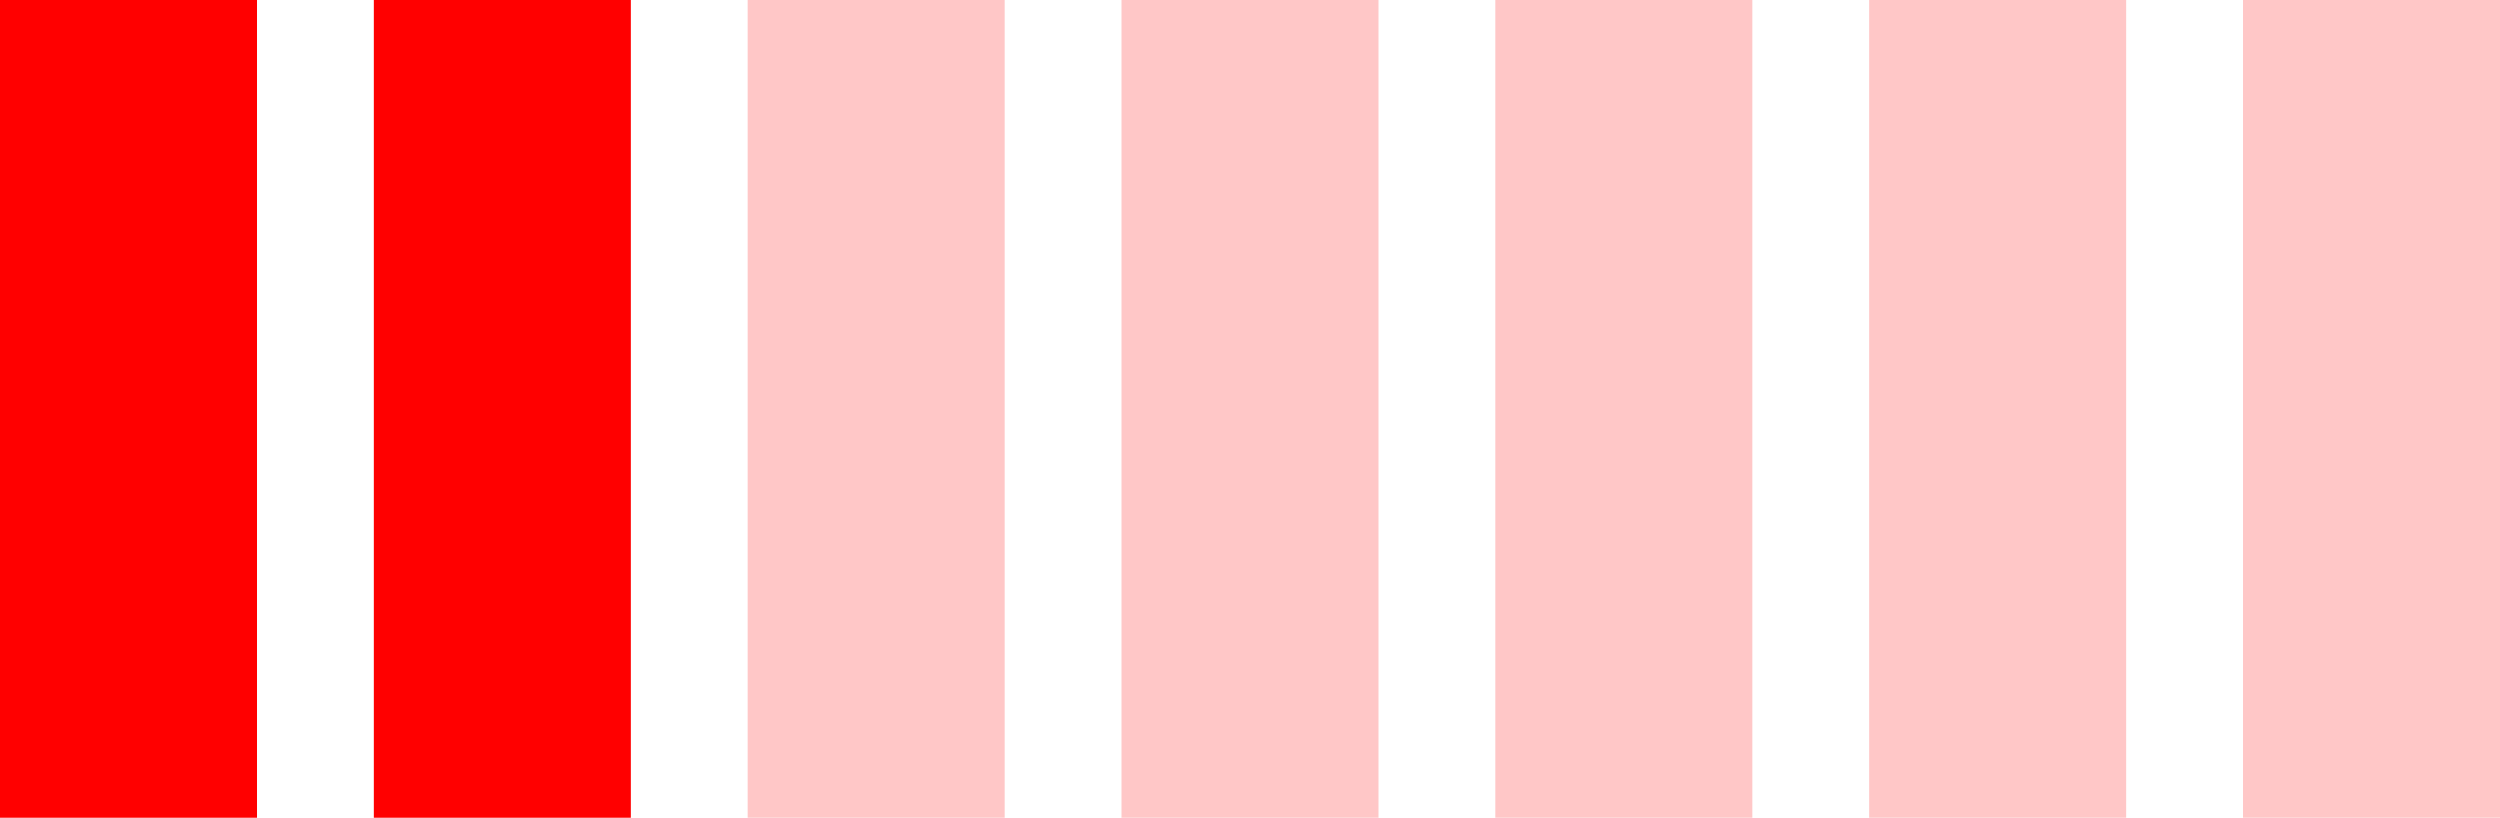
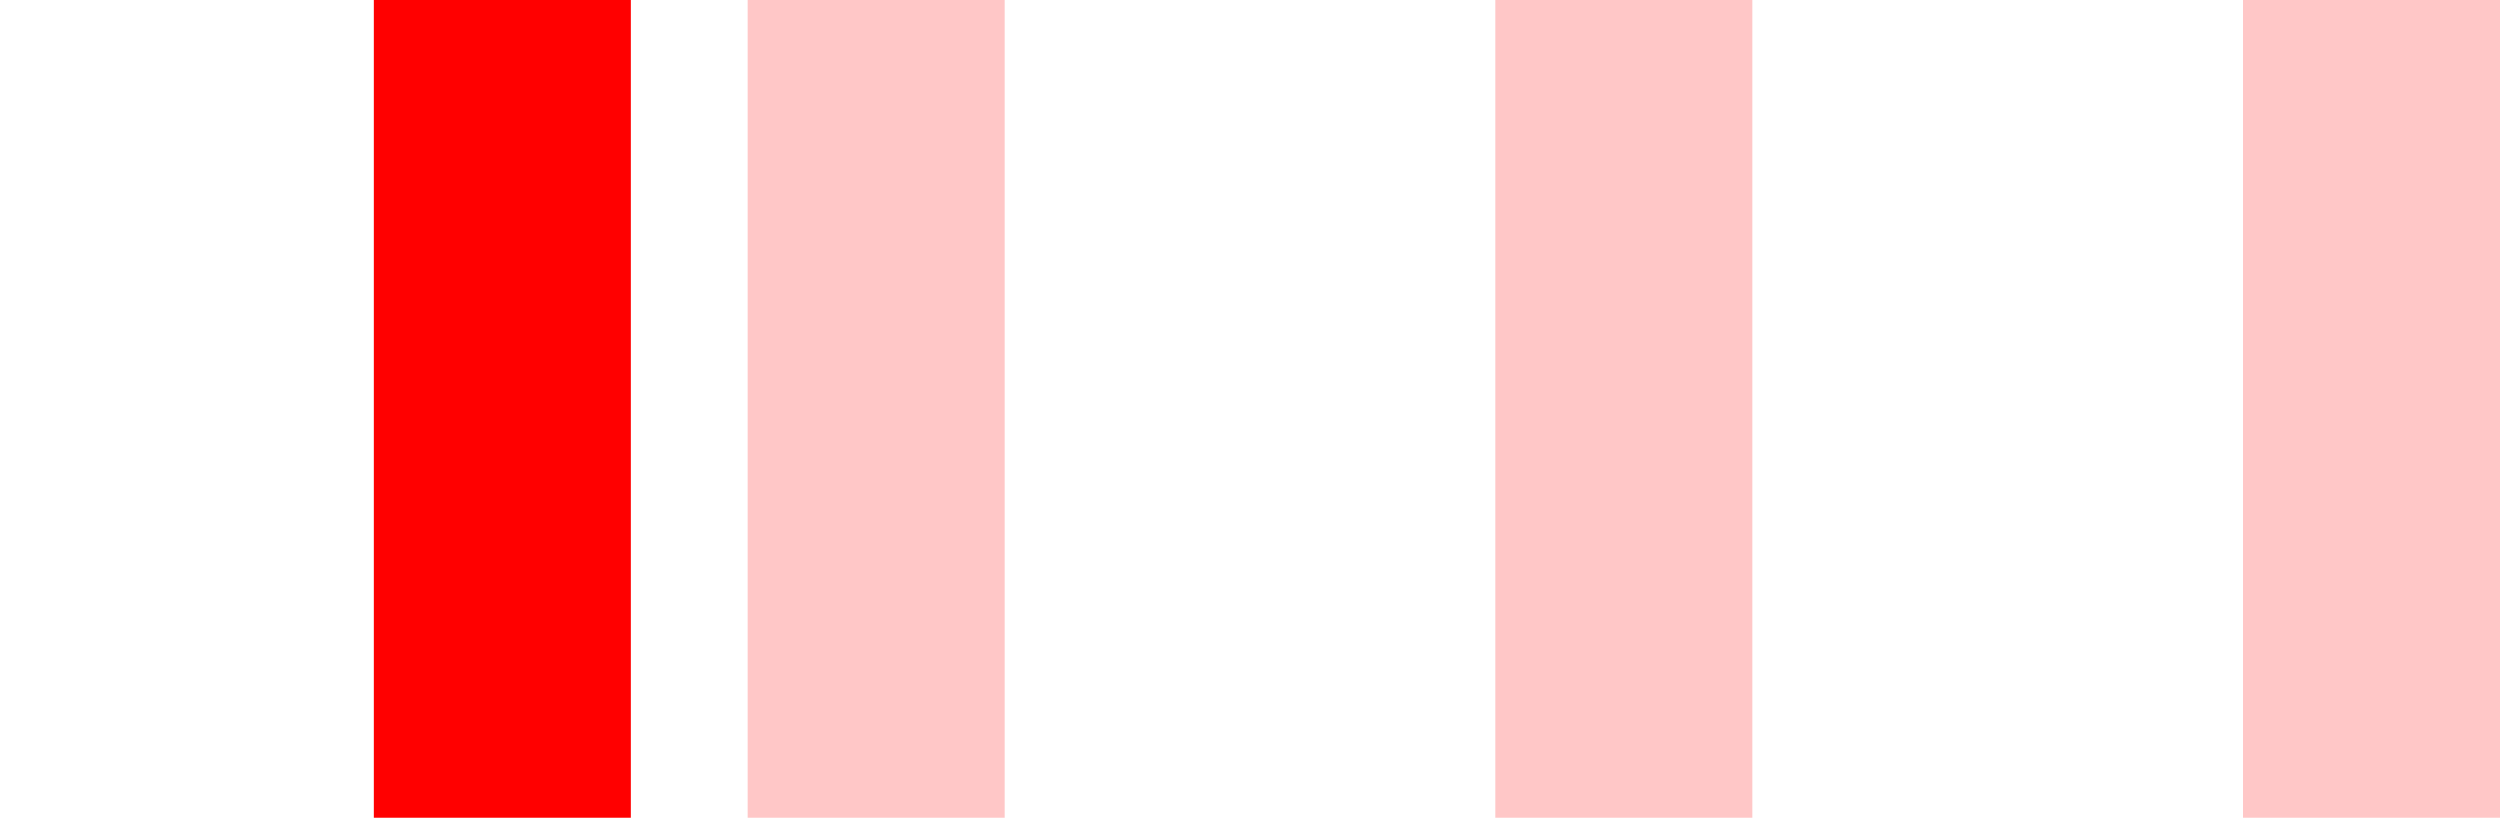
<svg xmlns="http://www.w3.org/2000/svg" width="107" height="35" viewBox="0 0 107 35" fill="none">
-   <rect width="11" height="35" fill="#FF0000" />
  <rect x="64" width="11" height="35" fill="#FF0000" fill-opacity="0.22" />
  <rect x="32" width="11" height="35" fill="#FF0000" fill-opacity="0.22" />
  <rect x="96" width="11" height="35" fill="#FF0000" fill-opacity="0.22" />
  <rect x="16" width="11" height="35" fill="#FF0000" />
-   <rect x="80" width="11" height="35" fill="#FF0000" fill-opacity="0.22" />
-   <rect x="48" width="11" height="35" fill="#FF0000" fill-opacity="0.22" />
</svg>